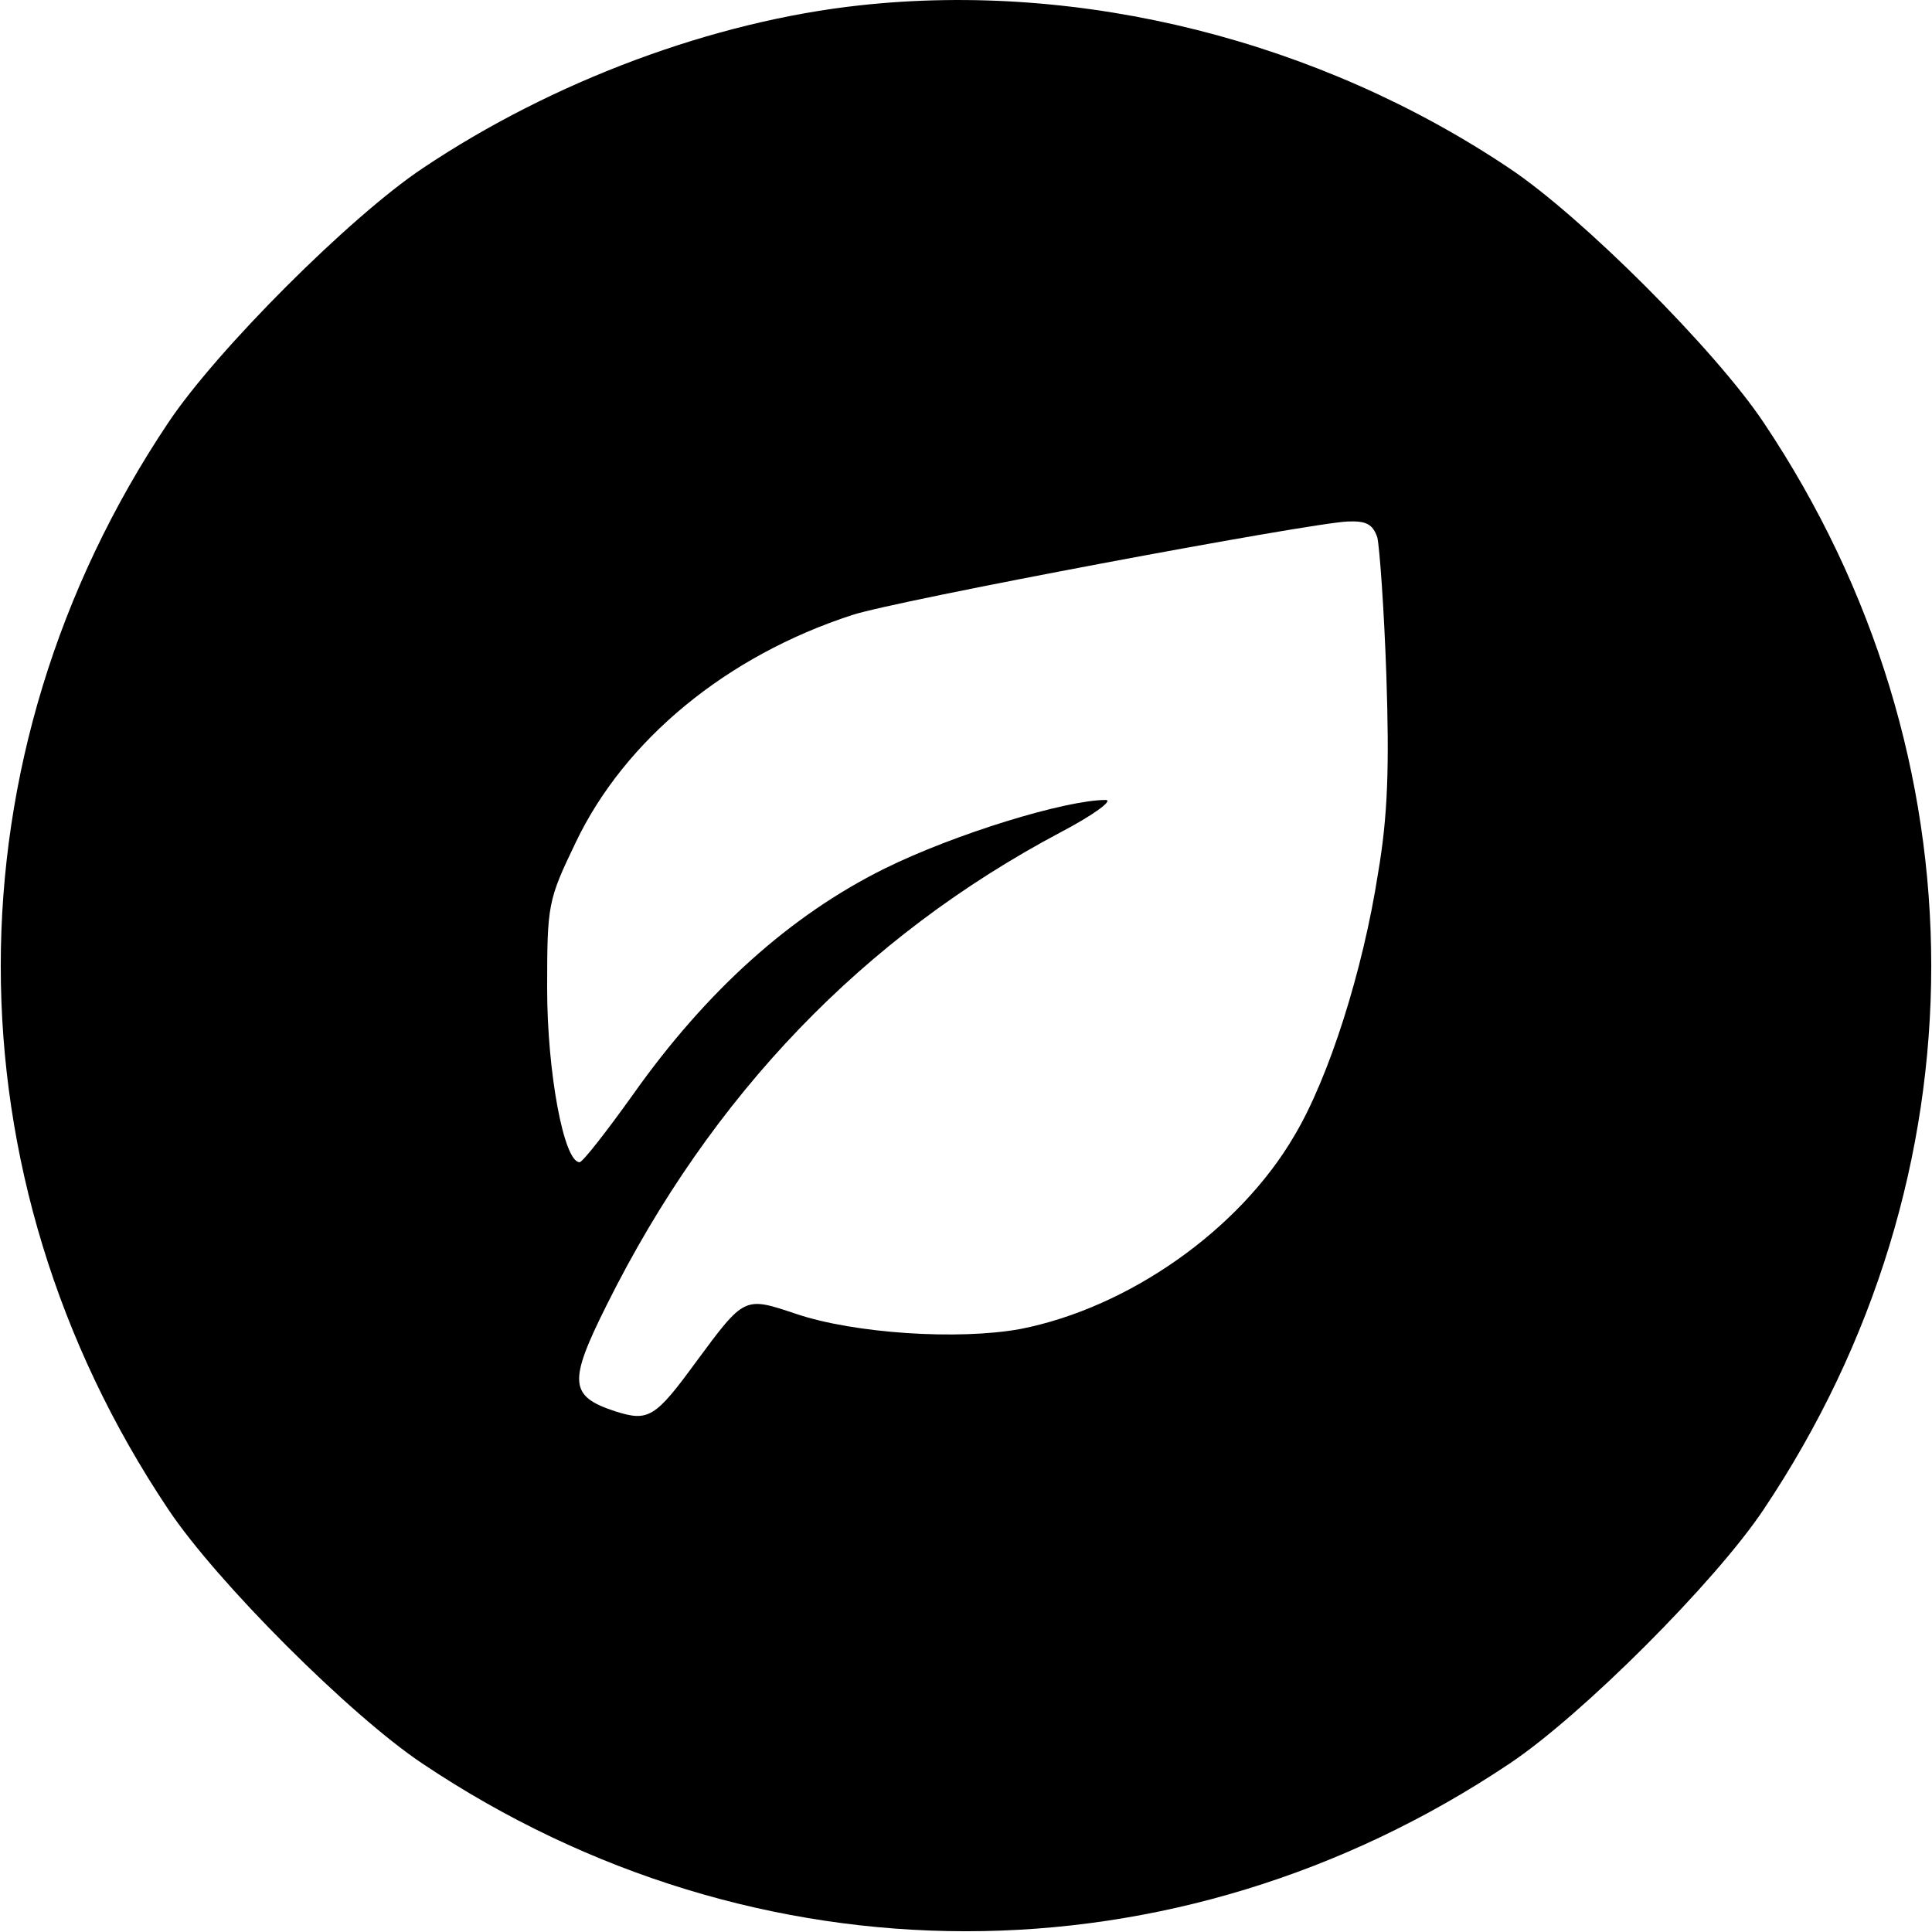
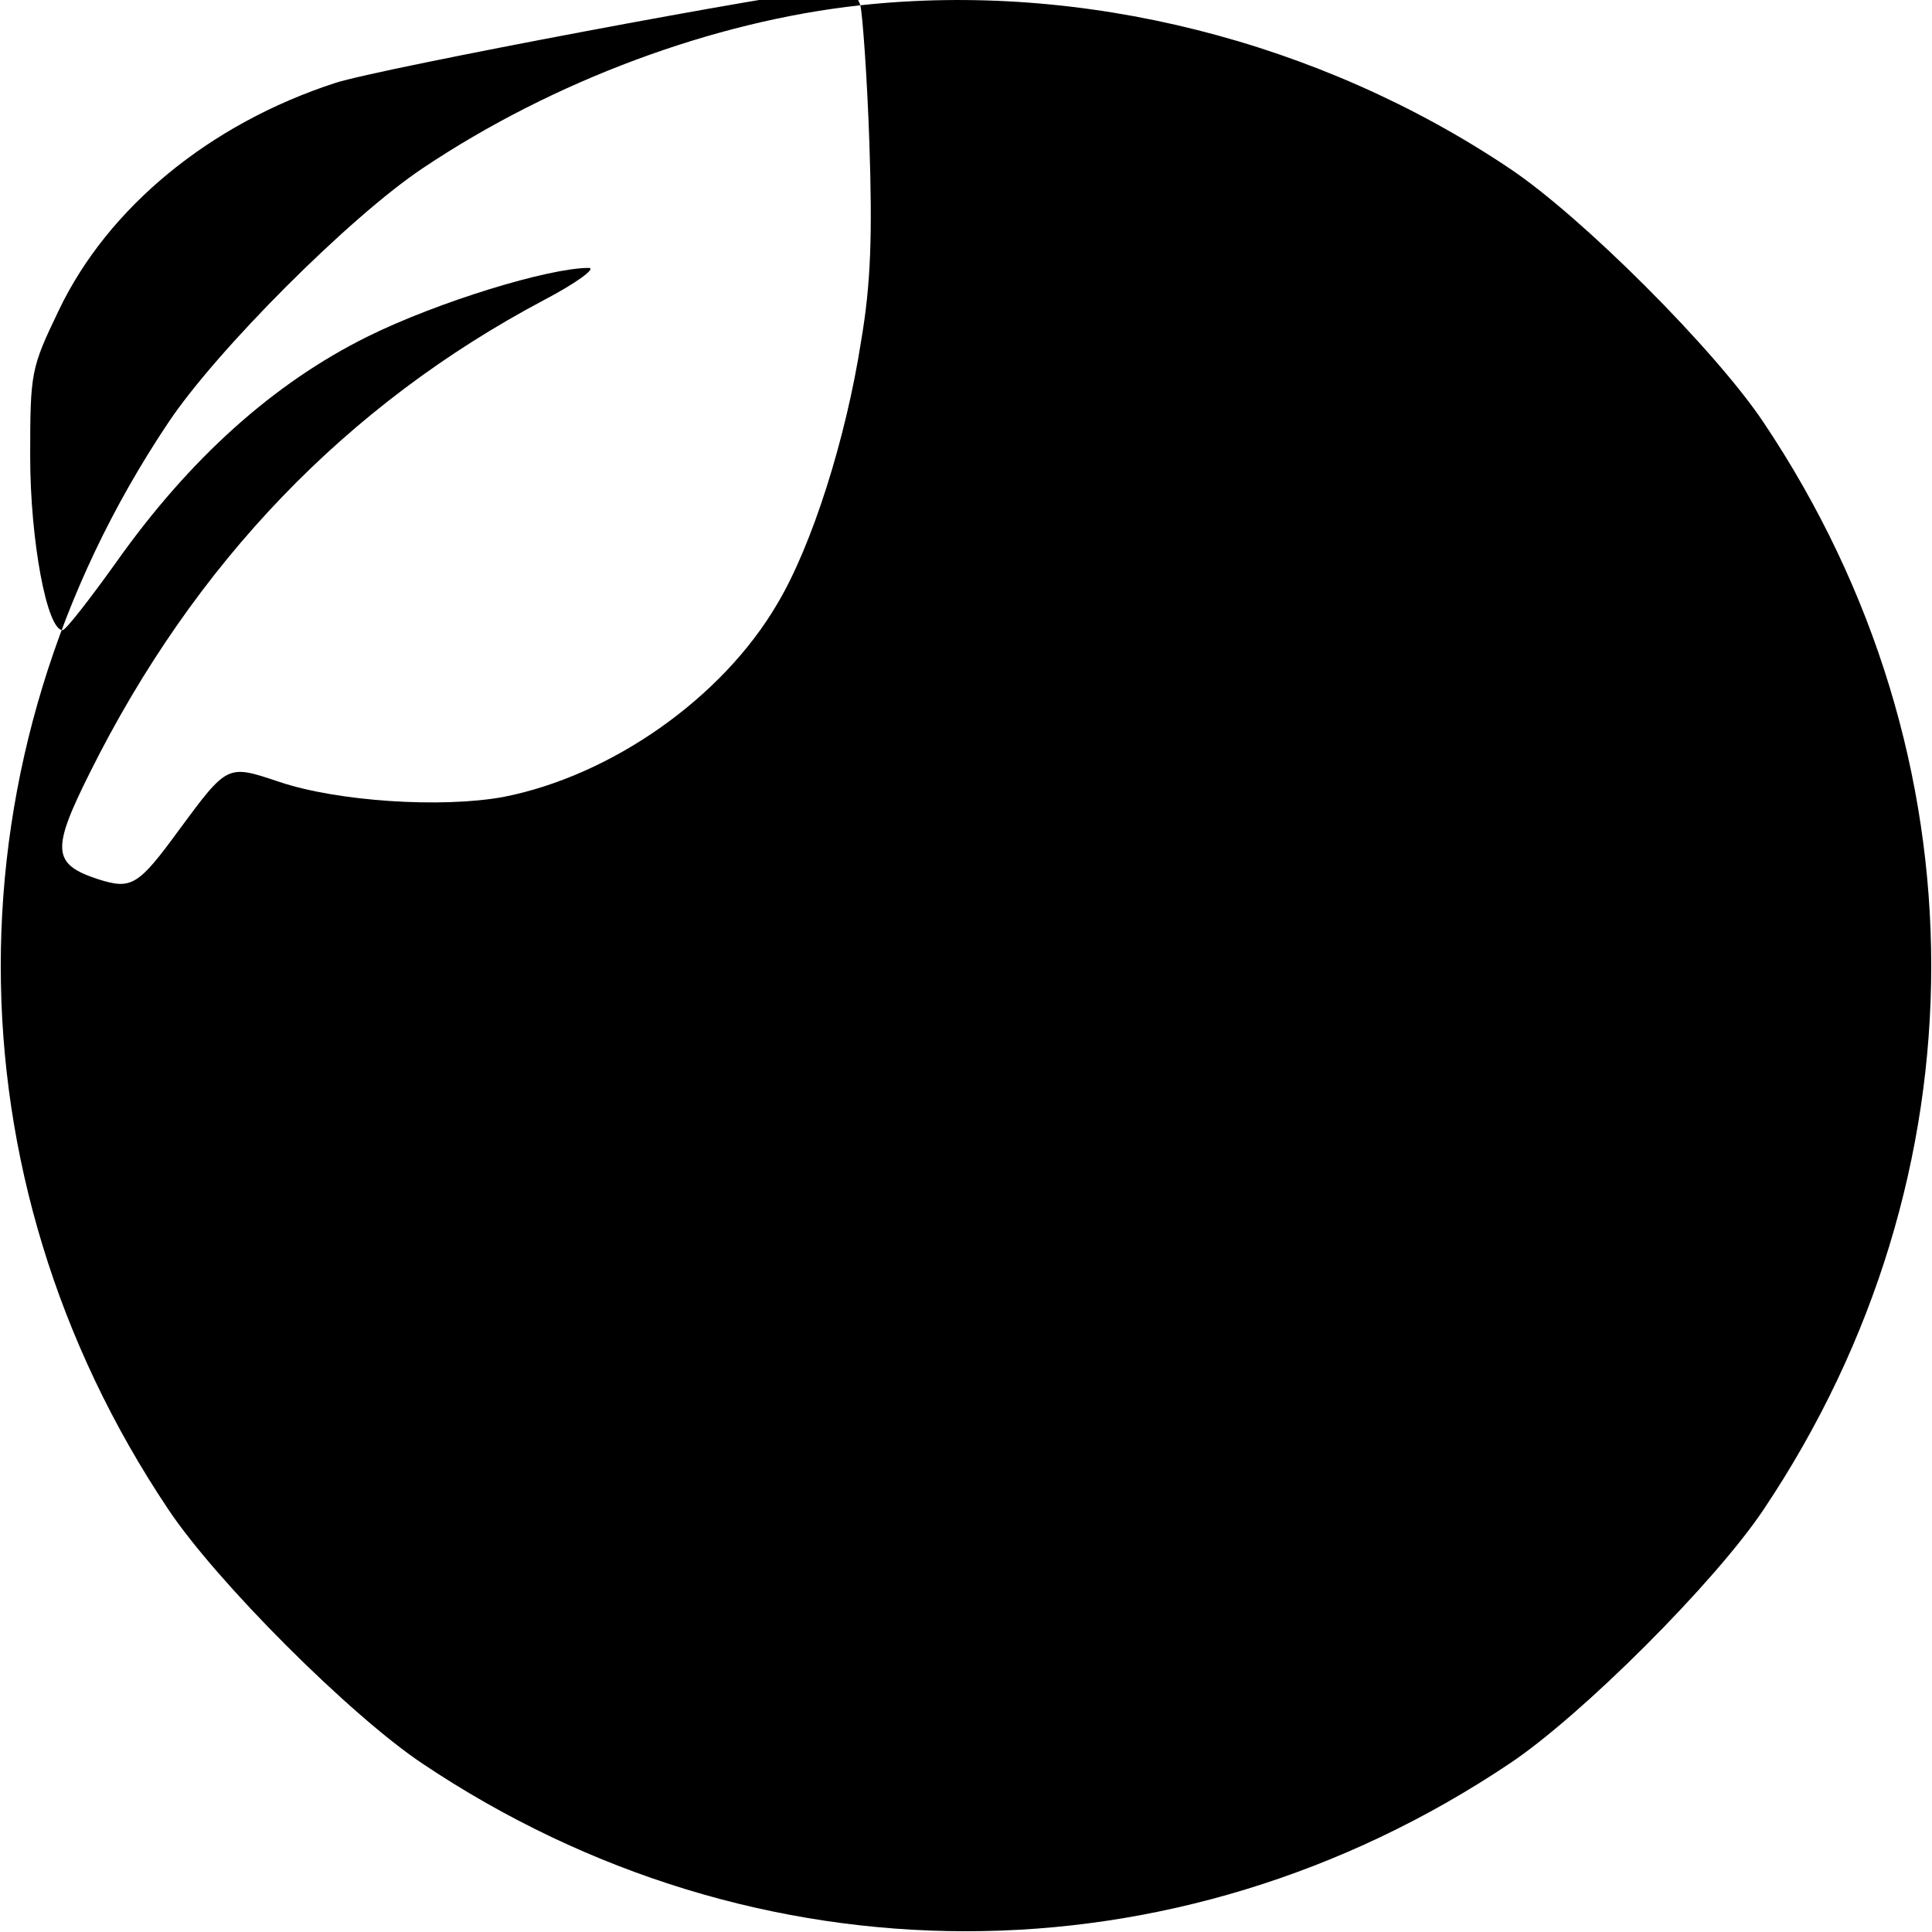
<svg xmlns="http://www.w3.org/2000/svg" version="1.0" width="256pt" height="256pt" viewBox="0 0 256 256" preserveAspectRatio="xMidYMid meet">
  <g transform="translate(0,256) scale(0.1,-0.1)" fill="#000000" stroke="none">
-     <path d="M1140 2553 c-194 -21 -407 -100 -580 -216 -96 -64 -273 -241 -337 -337 -296 -442 -296 -998 0 -1440 64 -96 241 -273 337 -337 442 -296 998 -296 1440 0 96 64 273 241 337 337 296 442 296 998 0 1440 -64 96 -241 273 -337 337 -252 169 -566 248 -860 216z m685 -705 c3 -13 9 -95 12 -183 4 -121 2 -186 -11 -262 -20 -129 -65 -271 -111 -348 -73 -125 -220 -228 -363 -256 -82 -15 -220 -6 -297 20 -69 23 -68 24 -133 -64 -54 -74 -63 -79 -107 -65 -61 20 -62 39 -11 141 139 279 341 488 601 626 44 23 71 43 60 43 -53 0 -200 -45 -293 -91 -125 -62 -236 -162 -333 -299 -35 -49 -67 -90 -71 -90 -21 0 -43 120 -43 230 0 112 1 117 38 194 65 136 200 247 366 301 57 19 606 122 657 124 25 1 33 -4 39 -21z" />
+     <path d="M1140 2553 c-194 -21 -407 -100 -580 -216 -96 -64 -273 -241 -337 -337 -296 -442 -296 -998 0 -1440 64 -96 241 -273 337 -337 442 -296 998 -296 1440 0 96 64 273 241 337 337 296 442 296 998 0 1440 -64 96 -241 273 -337 337 -252 169 -566 248 -860 216z c3 -13 9 -95 12 -183 4 -121 2 -186 -11 -262 -20 -129 -65 -271 -111 -348 -73 -125 -220 -228 -363 -256 -82 -15 -220 -6 -297 20 -69 23 -68 24 -133 -64 -54 -74 -63 -79 -107 -65 -61 20 -62 39 -11 141 139 279 341 488 601 626 44 23 71 43 60 43 -53 0 -200 -45 -293 -91 -125 -62 -236 -162 -333 -299 -35 -49 -67 -90 -71 -90 -21 0 -43 120 -43 230 0 112 1 117 38 194 65 136 200 247 366 301 57 19 606 122 657 124 25 1 33 -4 39 -21z" />
  </g>
</svg>